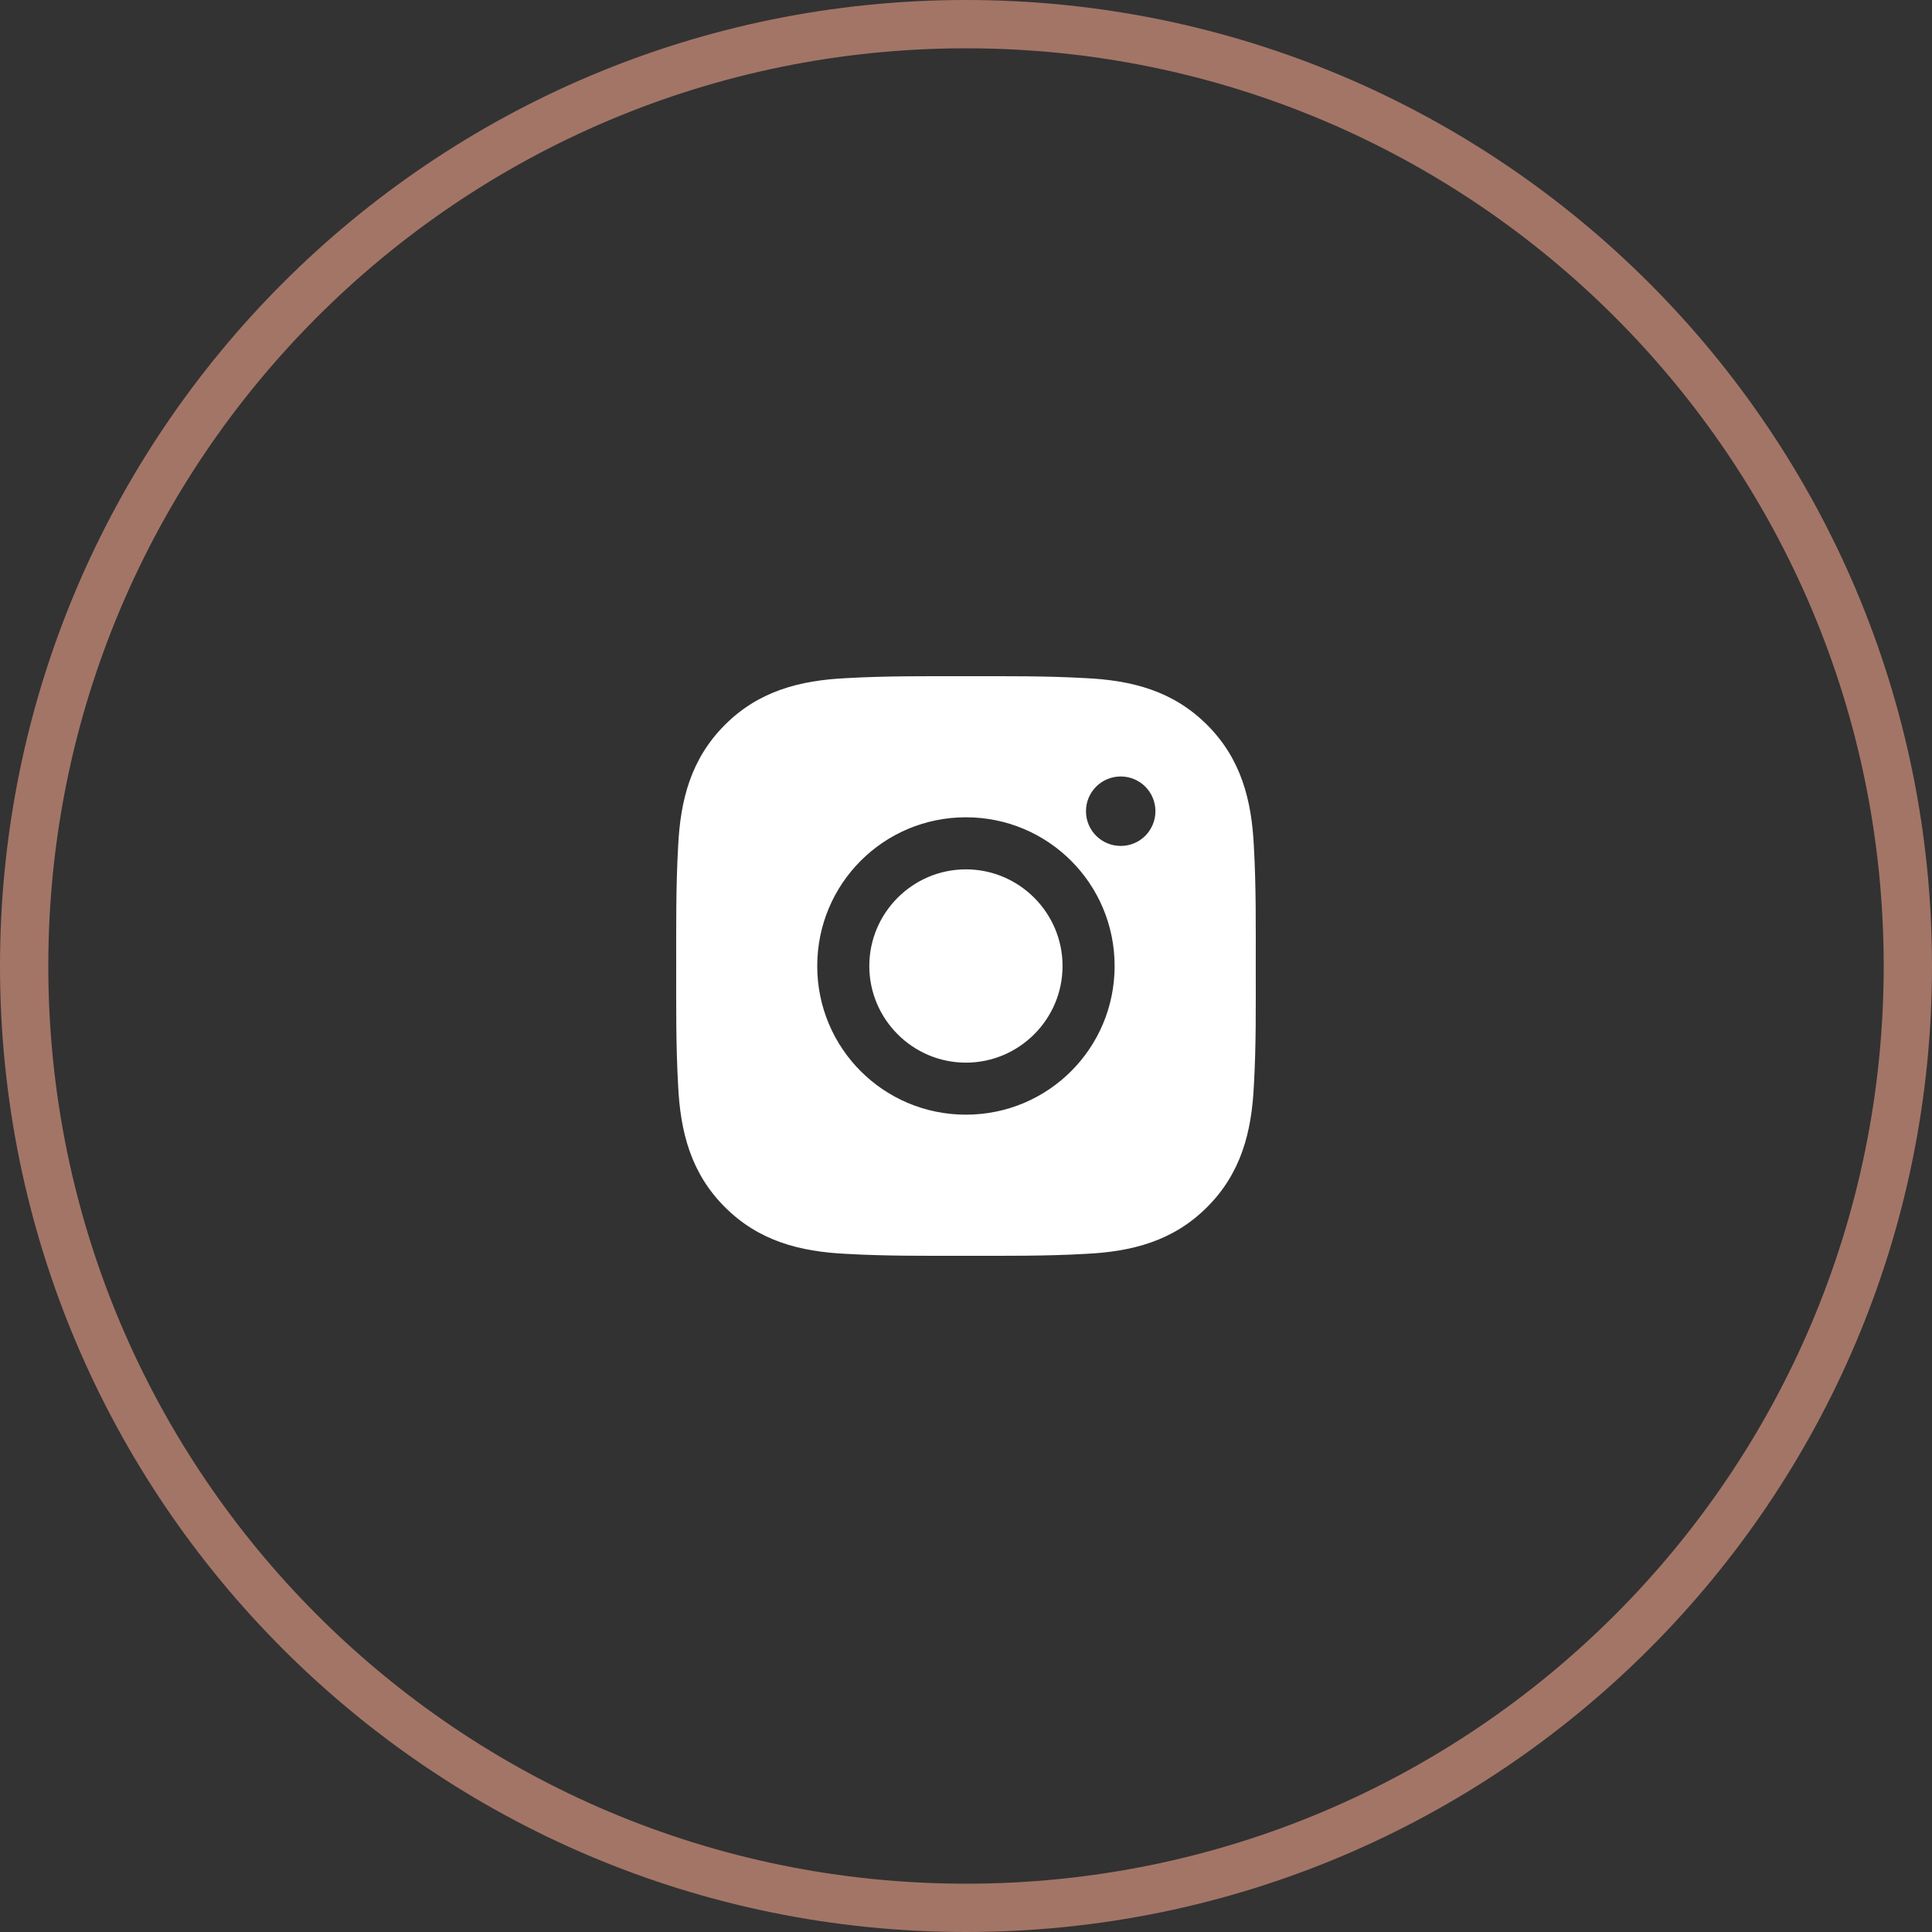
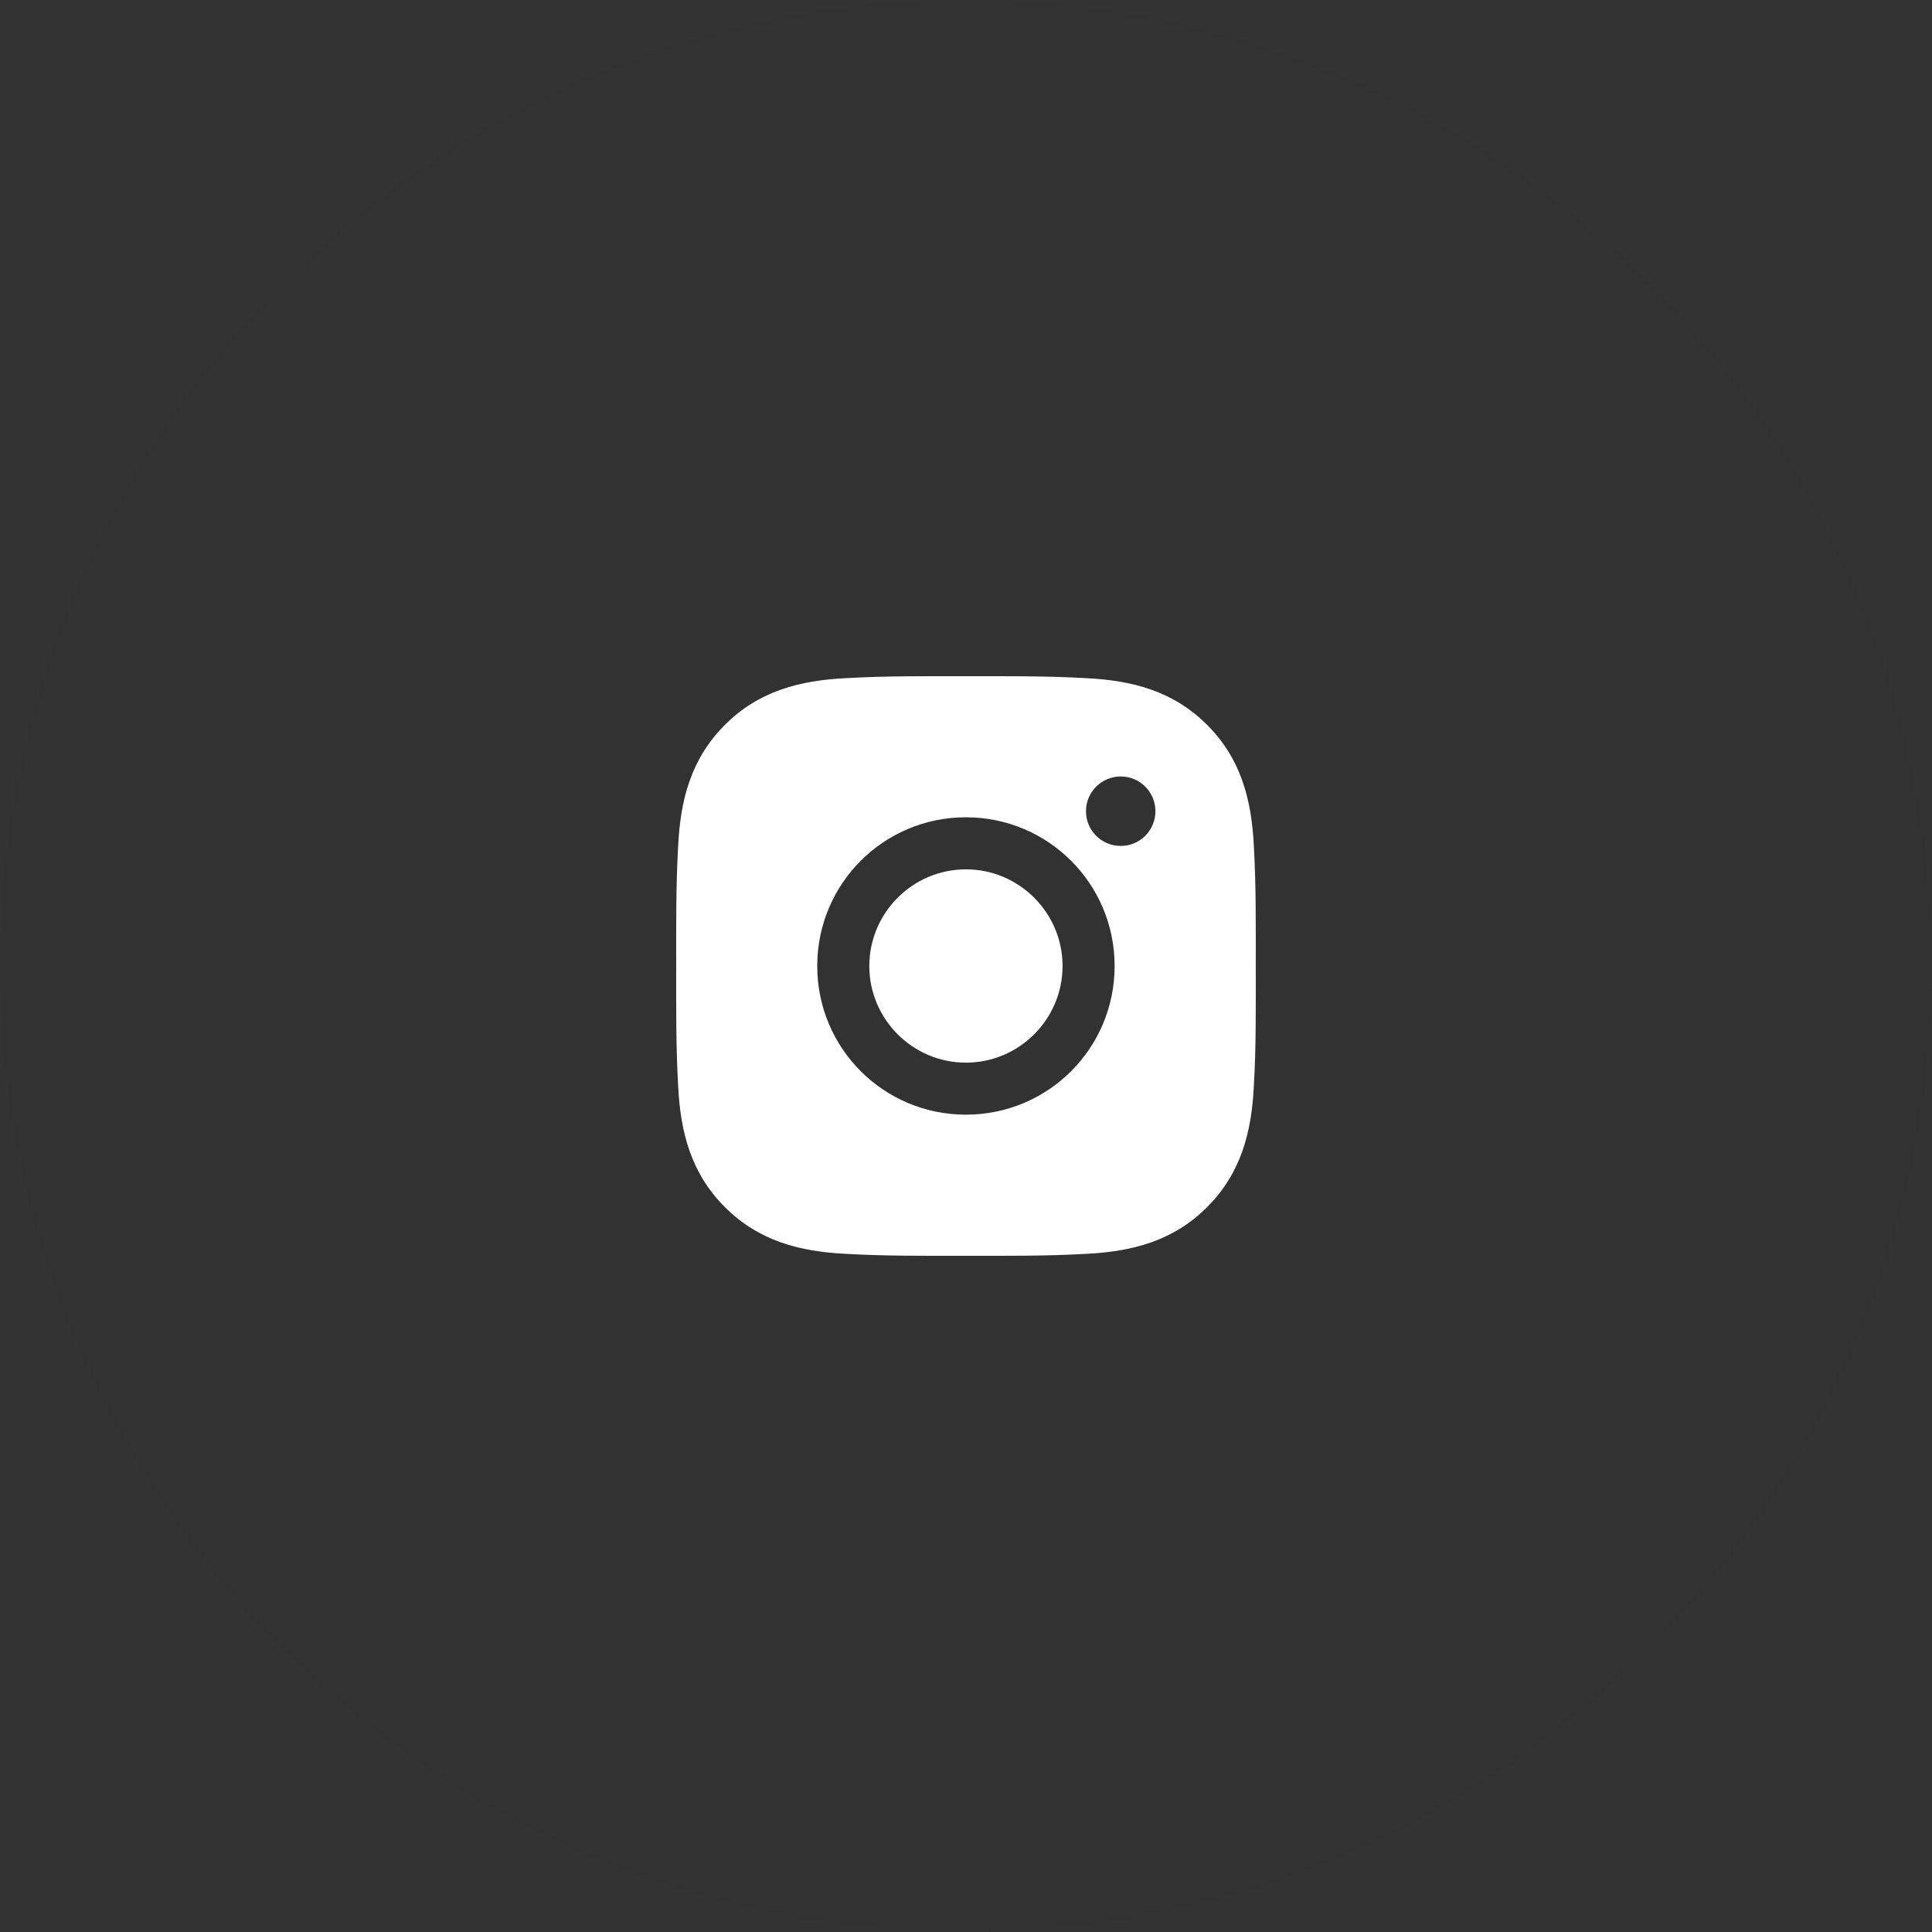
<svg xmlns="http://www.w3.org/2000/svg" width="40" height="40" viewBox="0 0 40 40" fill="none">
  <rect x="0" y="0" width="40" height="40" fill="#333333" stroke="none" />
  <path d="M40 20C40 8.954 31.046 0 20 0C8.954 0 0 8.954 0 20C0 31.046 8.954 40 20 40C31.046 40 40 31.046 40 20Z" fill="black" fill-opacity="0.02" />
-   <path d="M39.5 20C39.5 9.23 30.77 0.5 20 0.5C9.23 0.5 0.5 9.23 0.5 20C0.5 30.77 9.23 39.5 20 39.5C30.77 39.5 39.5 30.77 39.5 20Z" stroke="#A37567" />
  <path d="M19.998 17.999C18.897 17.999 17.998 18.898 17.998 20C17.998 21.102 18.897 22.001 19.998 22.001C21.1 22.001 21.999 21.102 21.999 20C21.999 18.898 21.1 17.999 19.998 17.999ZM25.999 20C25.999 19.171 26.007 18.35 25.96 17.523C25.914 16.563 25.695 15.71 24.992 15.008C24.288 14.304 23.437 14.086 22.477 14.04C21.648 13.993 20.827 14 20 14C19.171 14 18.35 13.993 17.523 14.04C16.563 14.086 15.71 14.305 15.008 15.008C14.304 15.712 14.086 16.563 14.04 17.523C13.993 18.352 14 19.173 14 20C14 20.827 13.993 21.65 14.04 22.477C14.086 23.437 14.305 24.29 15.008 24.992C15.712 25.696 16.563 25.914 17.523 25.96C18.352 26.007 19.173 26 20 26C20.828 26 21.649 26.007 22.477 25.96C23.437 25.914 24.29 25.695 24.992 24.992C25.696 24.288 25.914 23.437 25.96 22.477C26.008 21.65 25.999 20.829 25.999 20ZM19.998 23.078C18.295 23.078 16.92 21.704 16.92 20C16.92 18.296 18.295 16.921 19.998 16.921C21.702 16.921 23.077 18.296 23.077 20C23.077 21.704 21.702 23.078 19.998 23.078ZM23.203 17.514C22.805 17.514 22.484 17.193 22.484 16.795C22.484 16.398 22.805 16.076 23.203 16.076C23.601 16.076 23.922 16.398 23.922 16.795C23.922 16.89 23.904 16.983 23.867 17.071C23.831 17.158 23.778 17.237 23.712 17.304C23.645 17.371 23.566 17.424 23.478 17.46C23.391 17.496 23.297 17.514 23.203 17.514Z" fill="white" />
</svg>